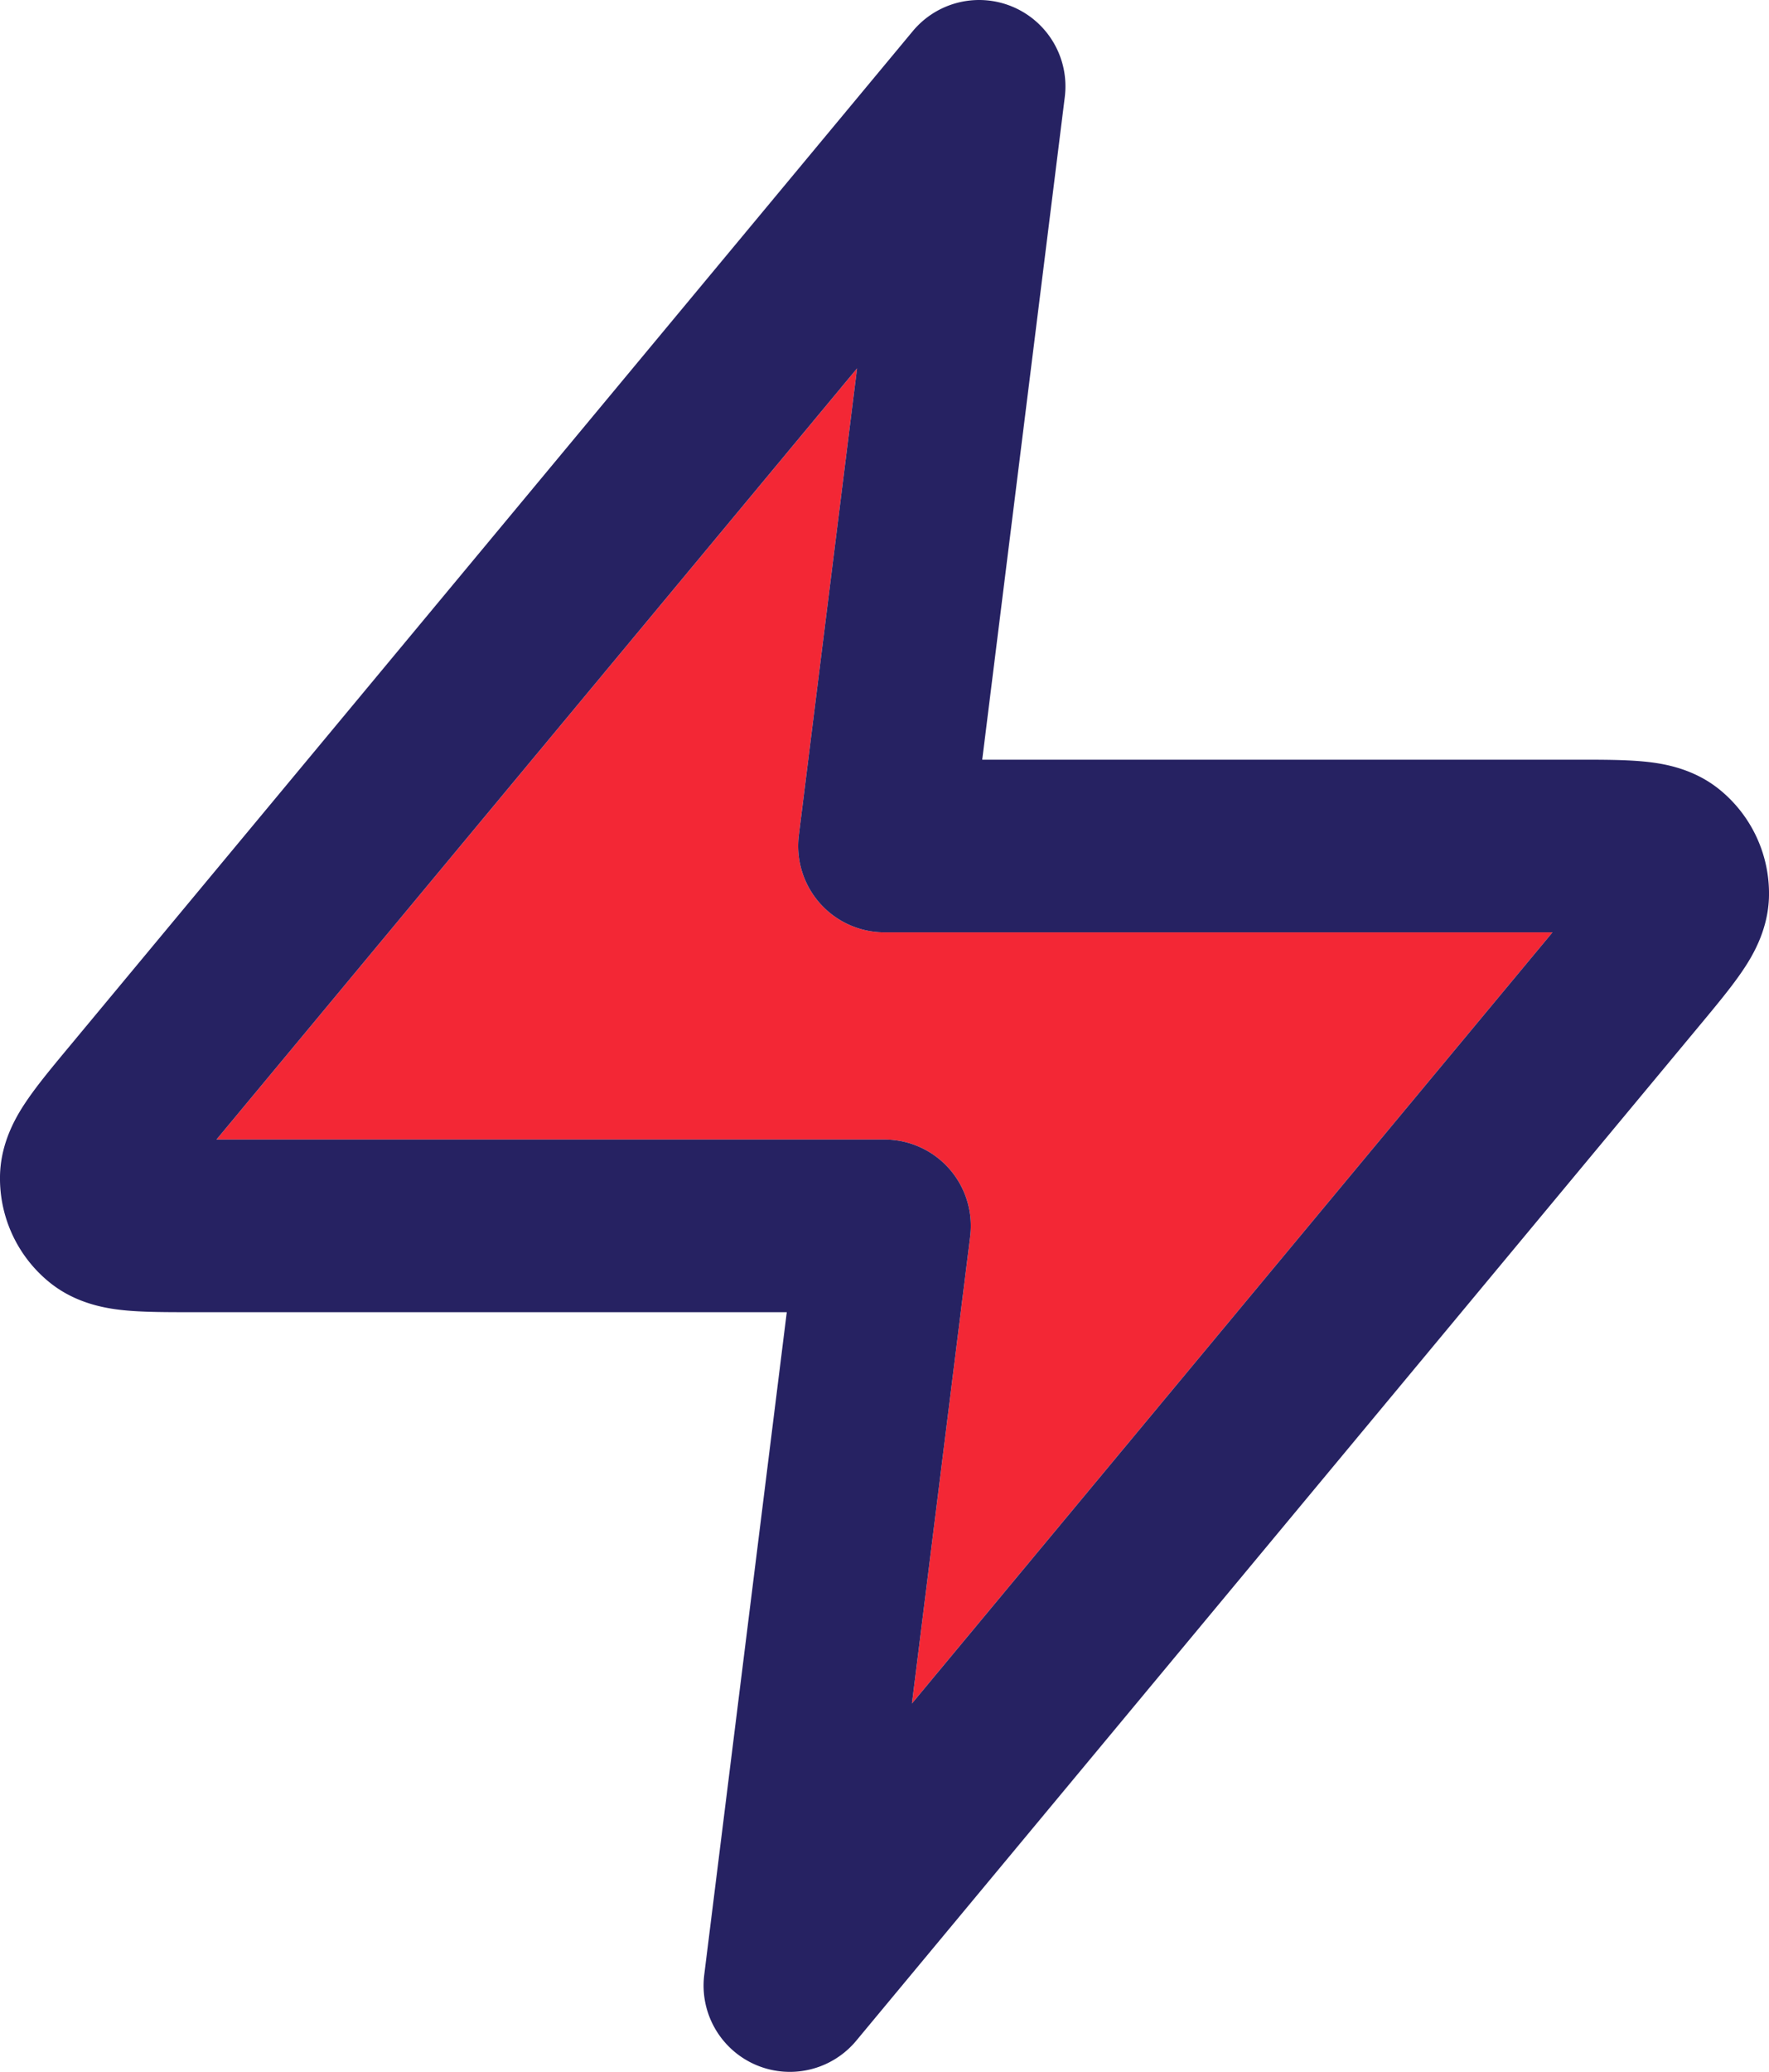
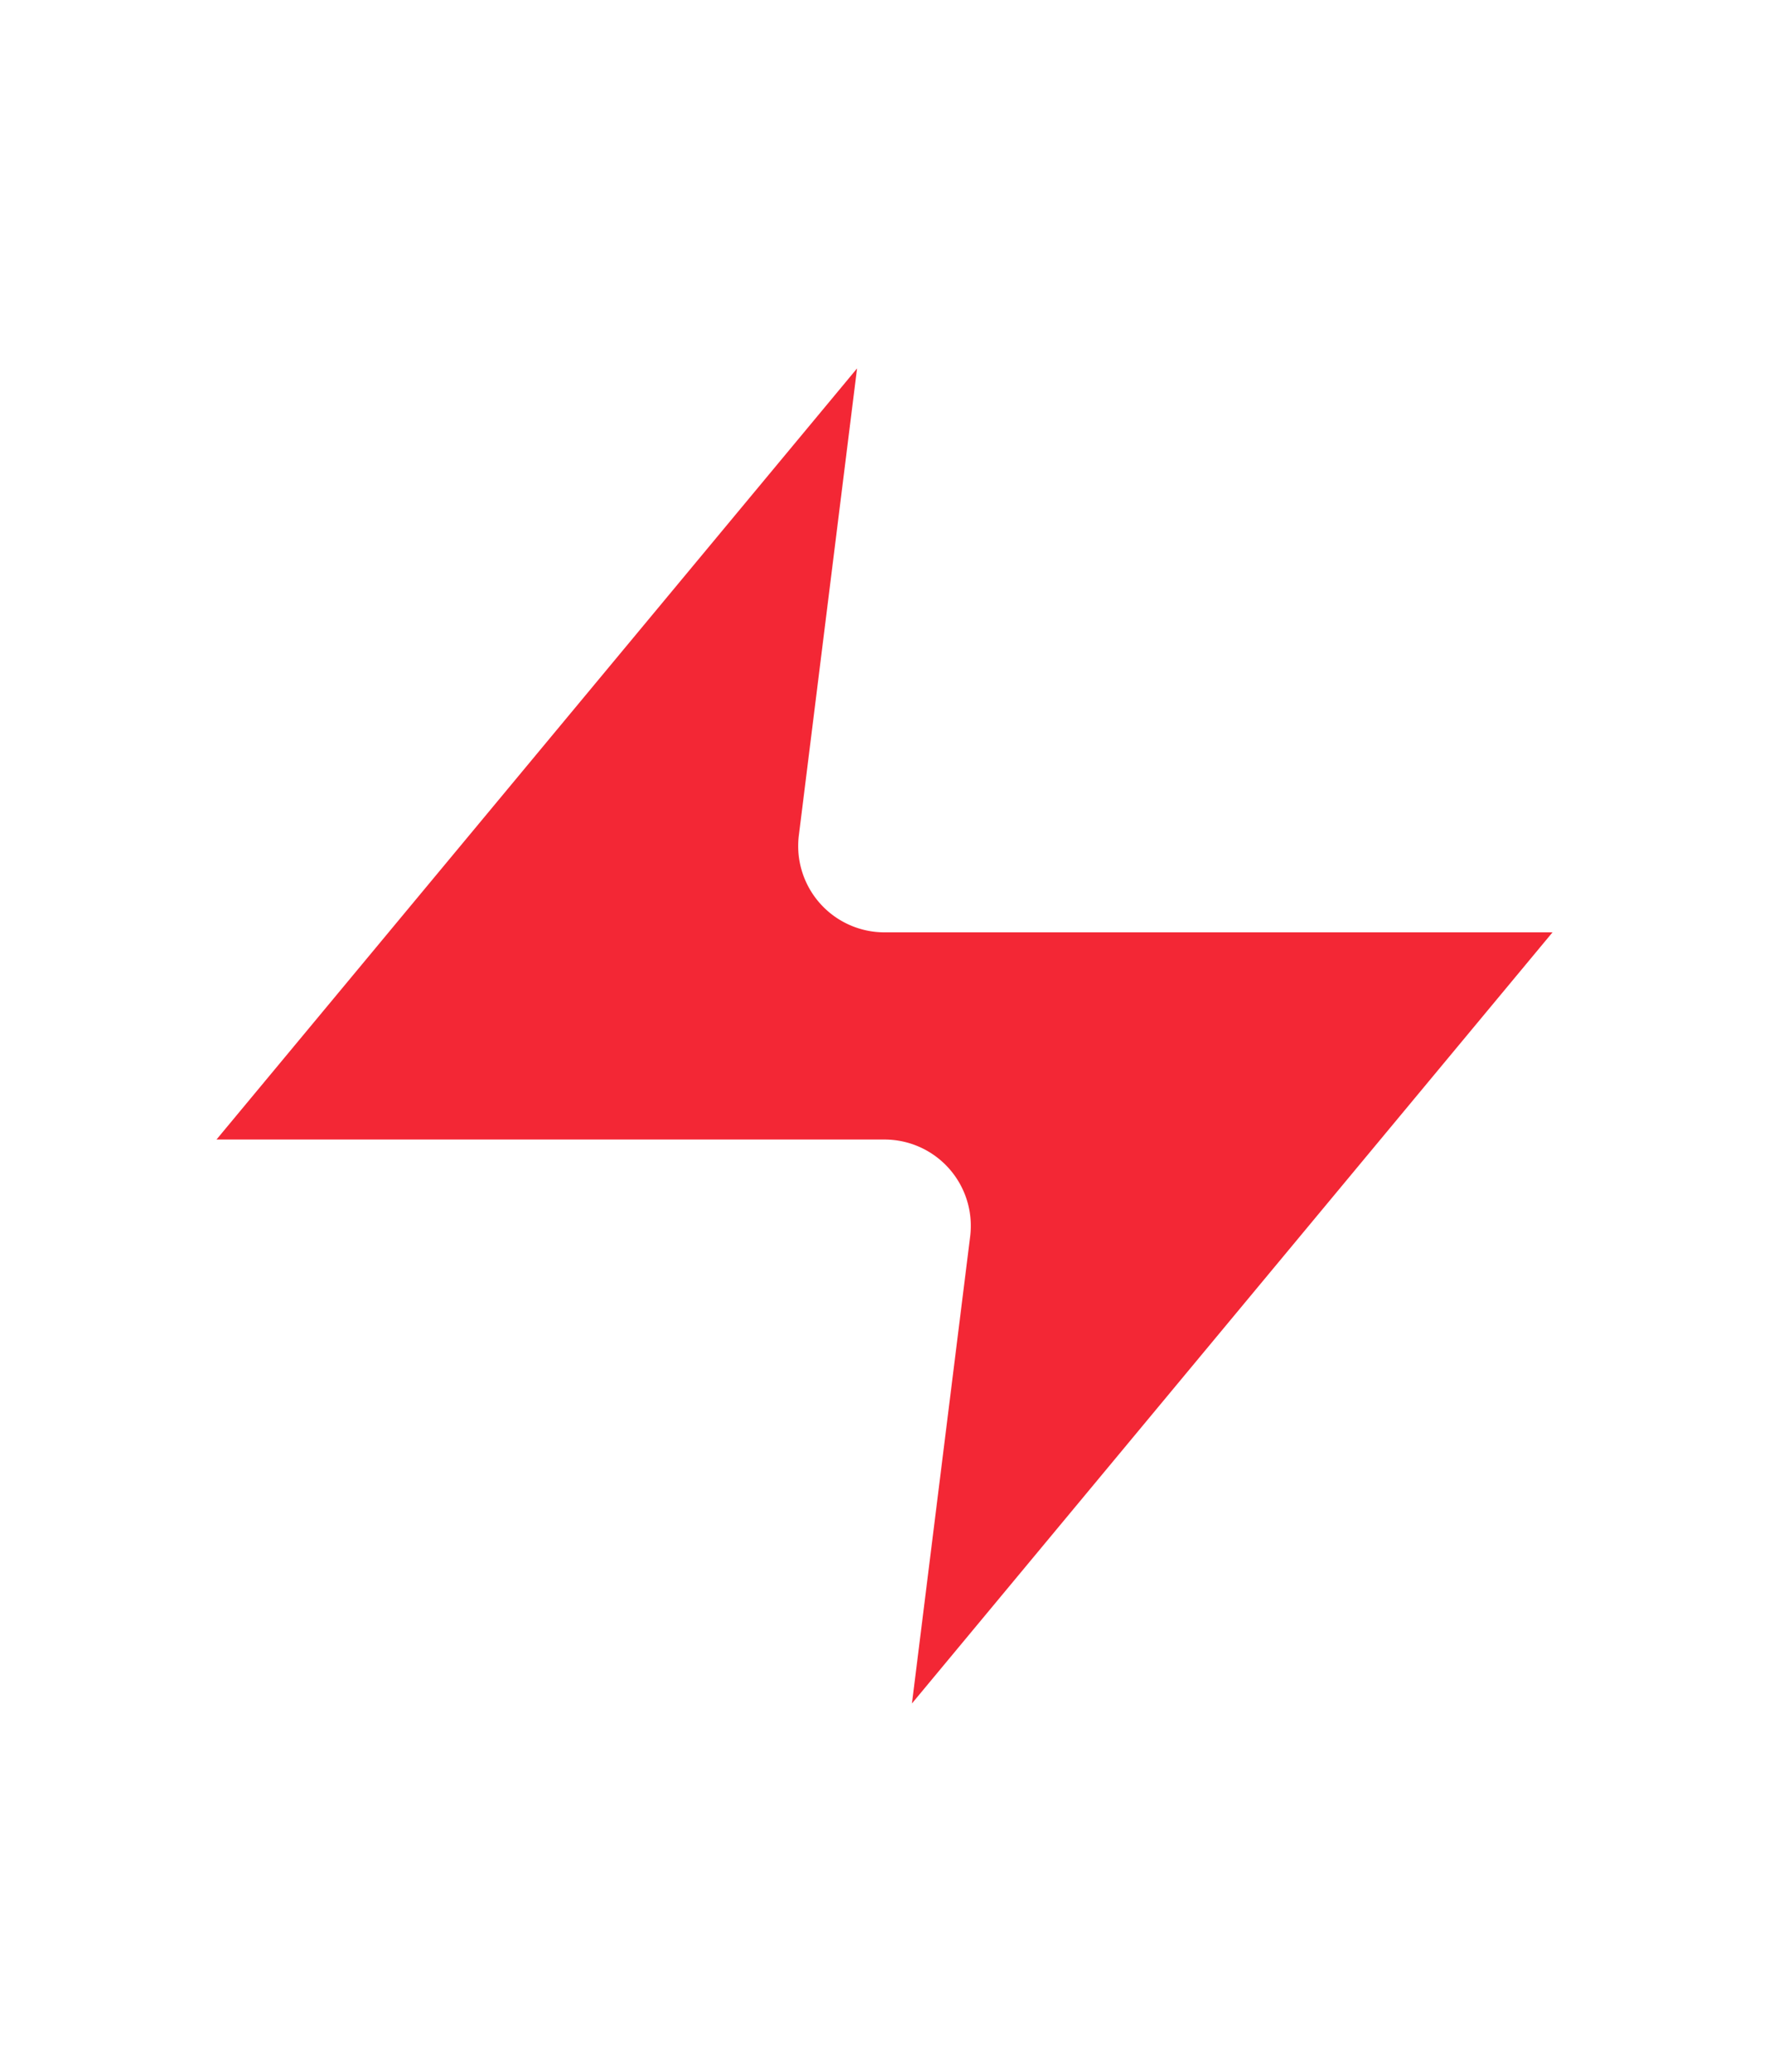
<svg xmlns="http://www.w3.org/2000/svg" width="82" height="96" fill="none" viewBox="0 0 82 96">
  <path fill="#F32735" d="M37.03 38.705A4 4 0 0 0 41 43.2h30.965L42.272 78.93l2.698-21.635A4 4 0 0 0 41 52.8H10.035l29.693-35.73z" />
-   <path fill="#262262" fill-rule="evenodd" d="M46.977.33a4 4 0 0 1 2.38 4.165L45.53 35.2h27.614c1.066 0 2.12 0 2.978.078.815.074 2.301.266 3.581 1.303A6.2 6.2 0 0 1 82 41.493c-.024 1.643-.825 2.906-1.29 3.58-.488.71-1.163 1.522-1.845 2.343l-39.175 47.14a4 4 0 0 1-7.046-3.05L36.47 60.8H8.856c-1.066 0-2.12 0-2.978-.077-.815-.074-2.301-.267-3.581-1.304A6.2 6.2 0 0 1 0 54.507c.024-1.643.824-2.905 1.29-3.58.488-.71 1.163-1.522 1.845-2.343l39.175-47.14A4 4 0 0 1 46.977.33M10.035 52.8H41a4 4 0 0 1 3.97 4.495l-2.698 21.636L71.965 43.2H41a4 4 0 0 1-3.97-4.496l2.698-21.635z" clip-rule="evenodd" />
</svg>